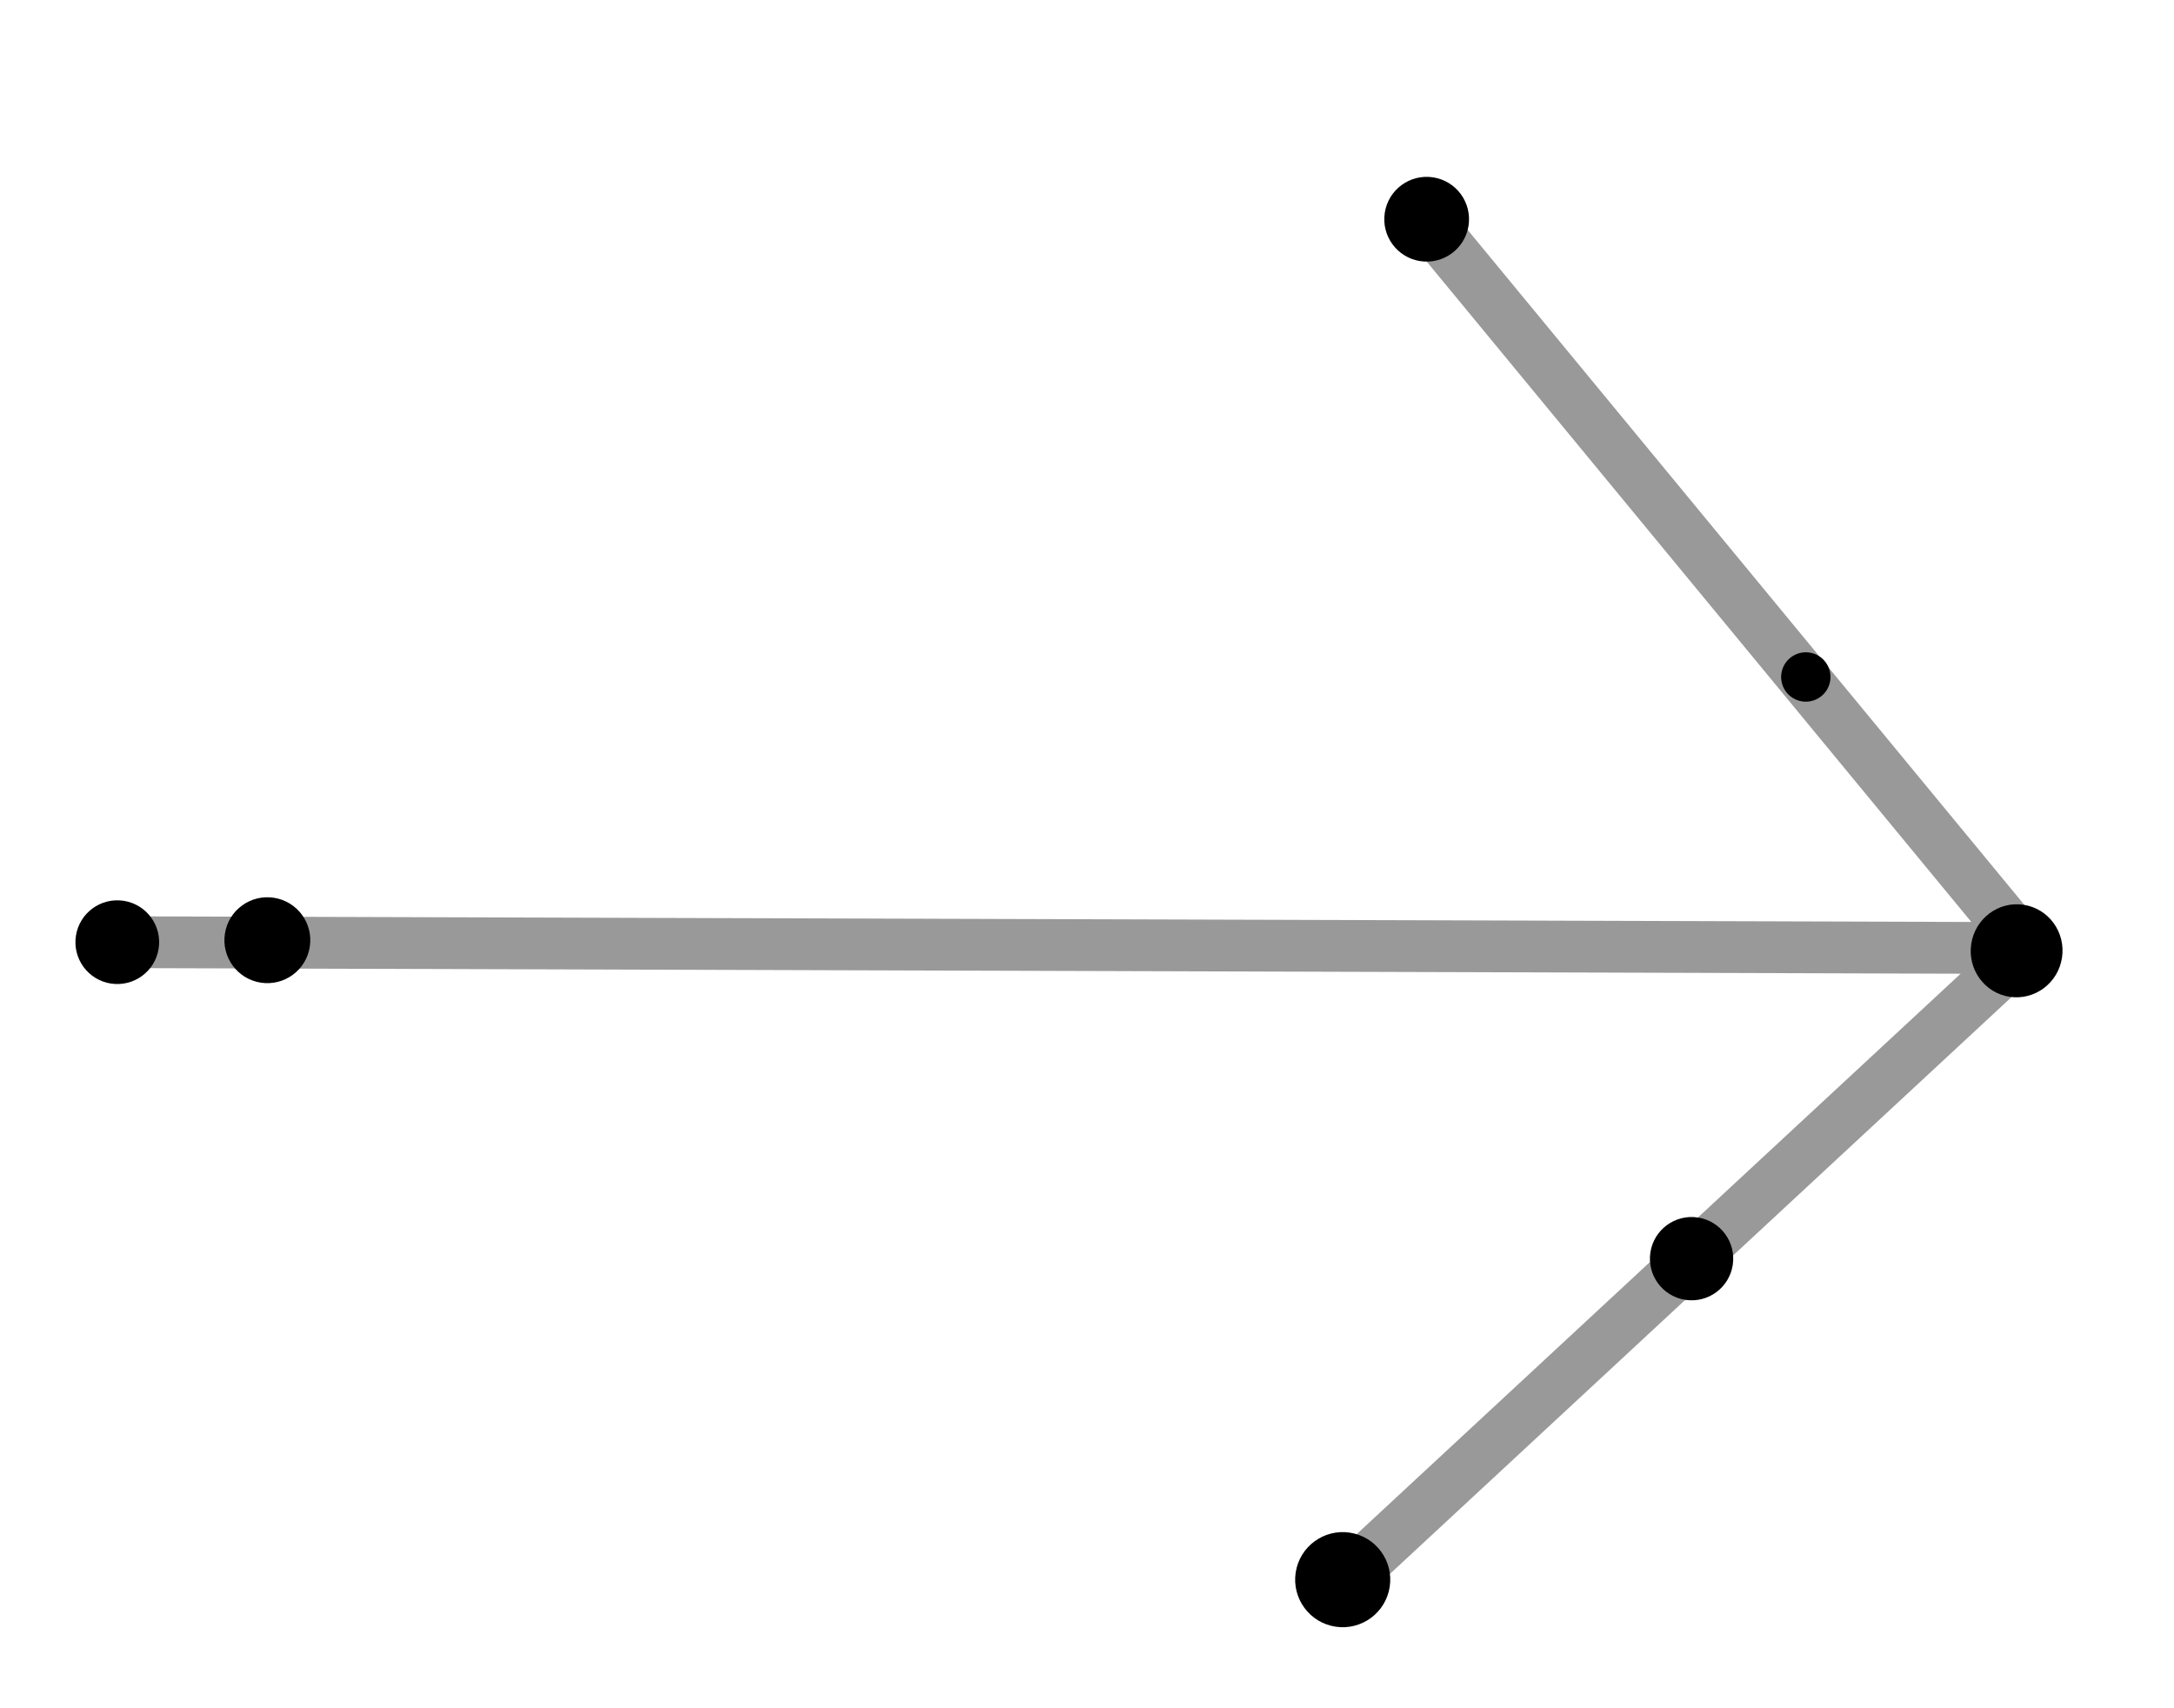
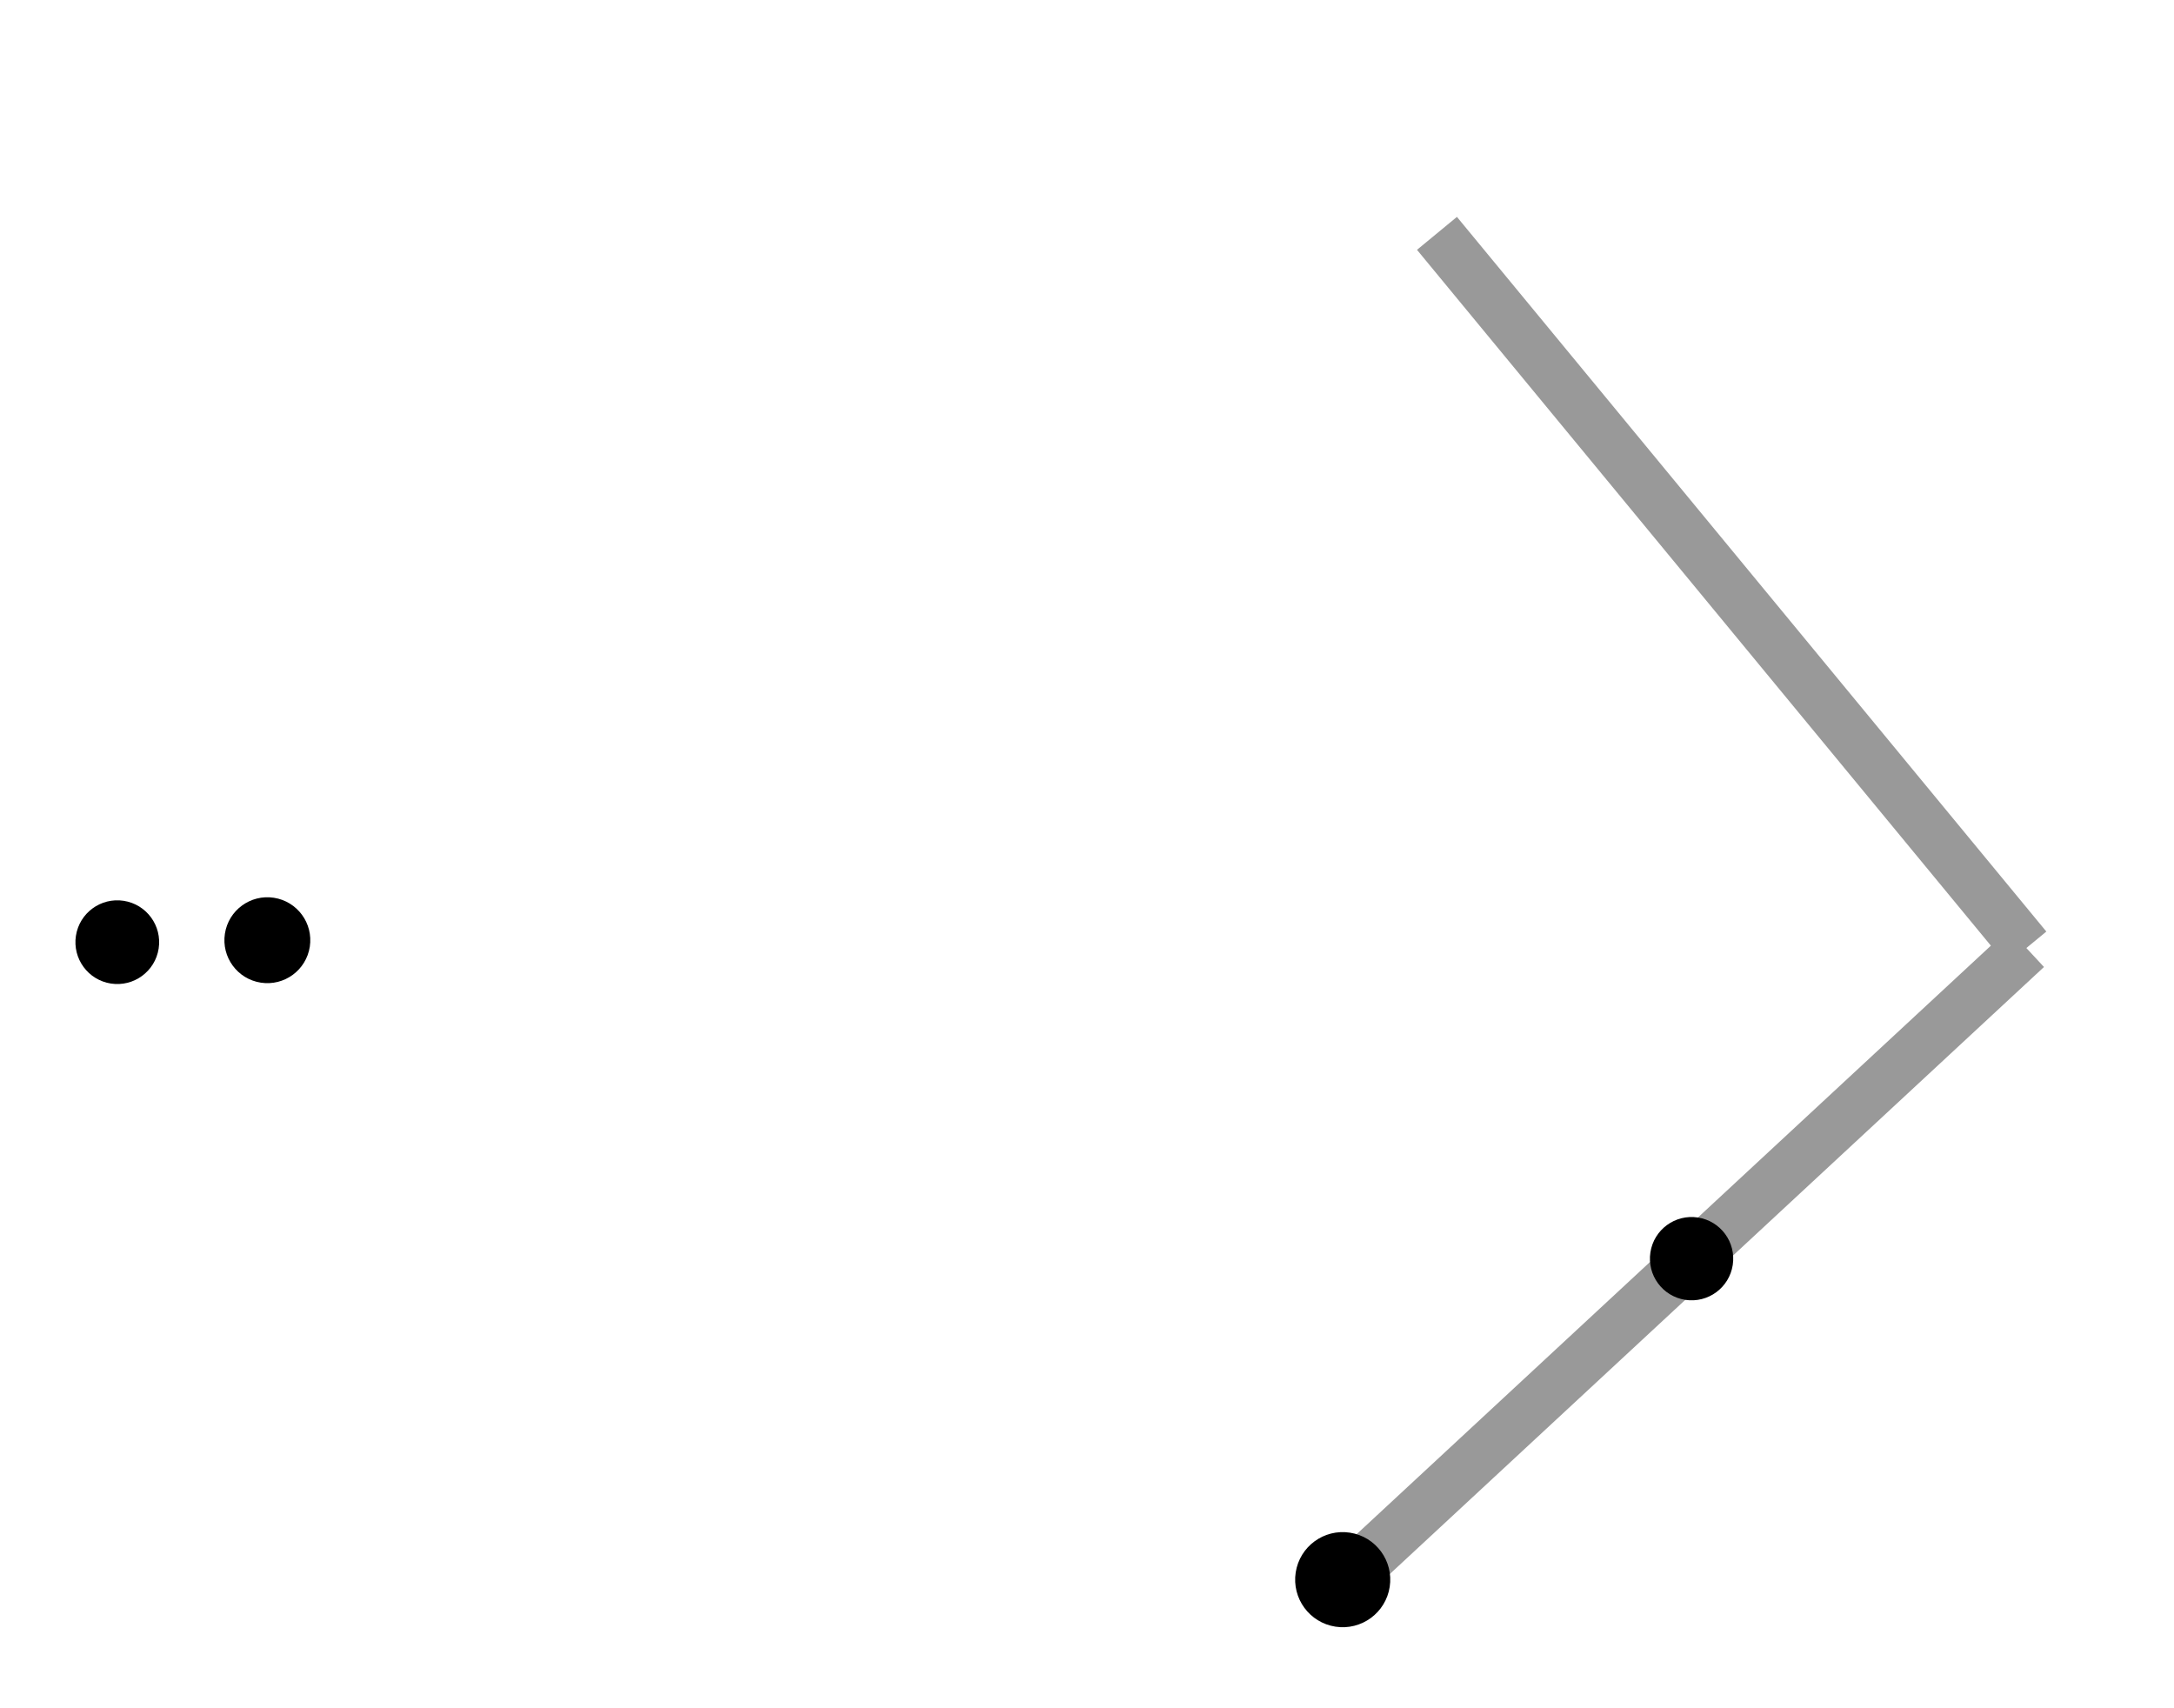
<svg xmlns="http://www.w3.org/2000/svg" width="42" height="33" viewBox="0 0 42 33" fill="none">
-   <path opacity="0.4" d="M26.212 30.317L39.148 18.314M39.148 18.314L27.761 4.508M39.148 18.314L2.266 18.201" stroke="black" />
+   <path opacity="0.4" d="M26.212 30.317L39.148 18.314M39.148 18.314L27.761 4.508M39.148 18.314" stroke="black" />
  <circle r="0.919" transform="matrix(0.152 -0.988 -0.988 -0.152 25.94 30.516)" fill="black" />
  <circle r="0.805" transform="matrix(0.152 -0.988 -0.988 -0.152 32.68 24.315)" fill="black" />
-   <path d="M39.096 17.479C38.612 17.404 38.159 17.742 38.083 18.233C38.008 18.724 38.339 19.182 38.823 19.256C39.307 19.33 39.761 18.993 39.836 18.502C39.911 18.011 39.58 17.553 39.096 17.479Z" fill="black" />
-   <circle r="0.819" transform="matrix(0.152 -0.988 -0.988 -0.152 27.562 4.235)" fill="black" />
  <circle r="0.83" transform="matrix(0.152 -0.988 -0.988 -0.152 5.165 18.163)" fill="black" />
  <circle r="0.809" transform="matrix(0.152 -0.988 -0.988 -0.152 2.266 18.201)" fill="black" />
-   <circle r="0.477" transform="matrix(0.152 -0.988 -0.988 -0.152 34.887 13.078)" fill="black" />
</svg>